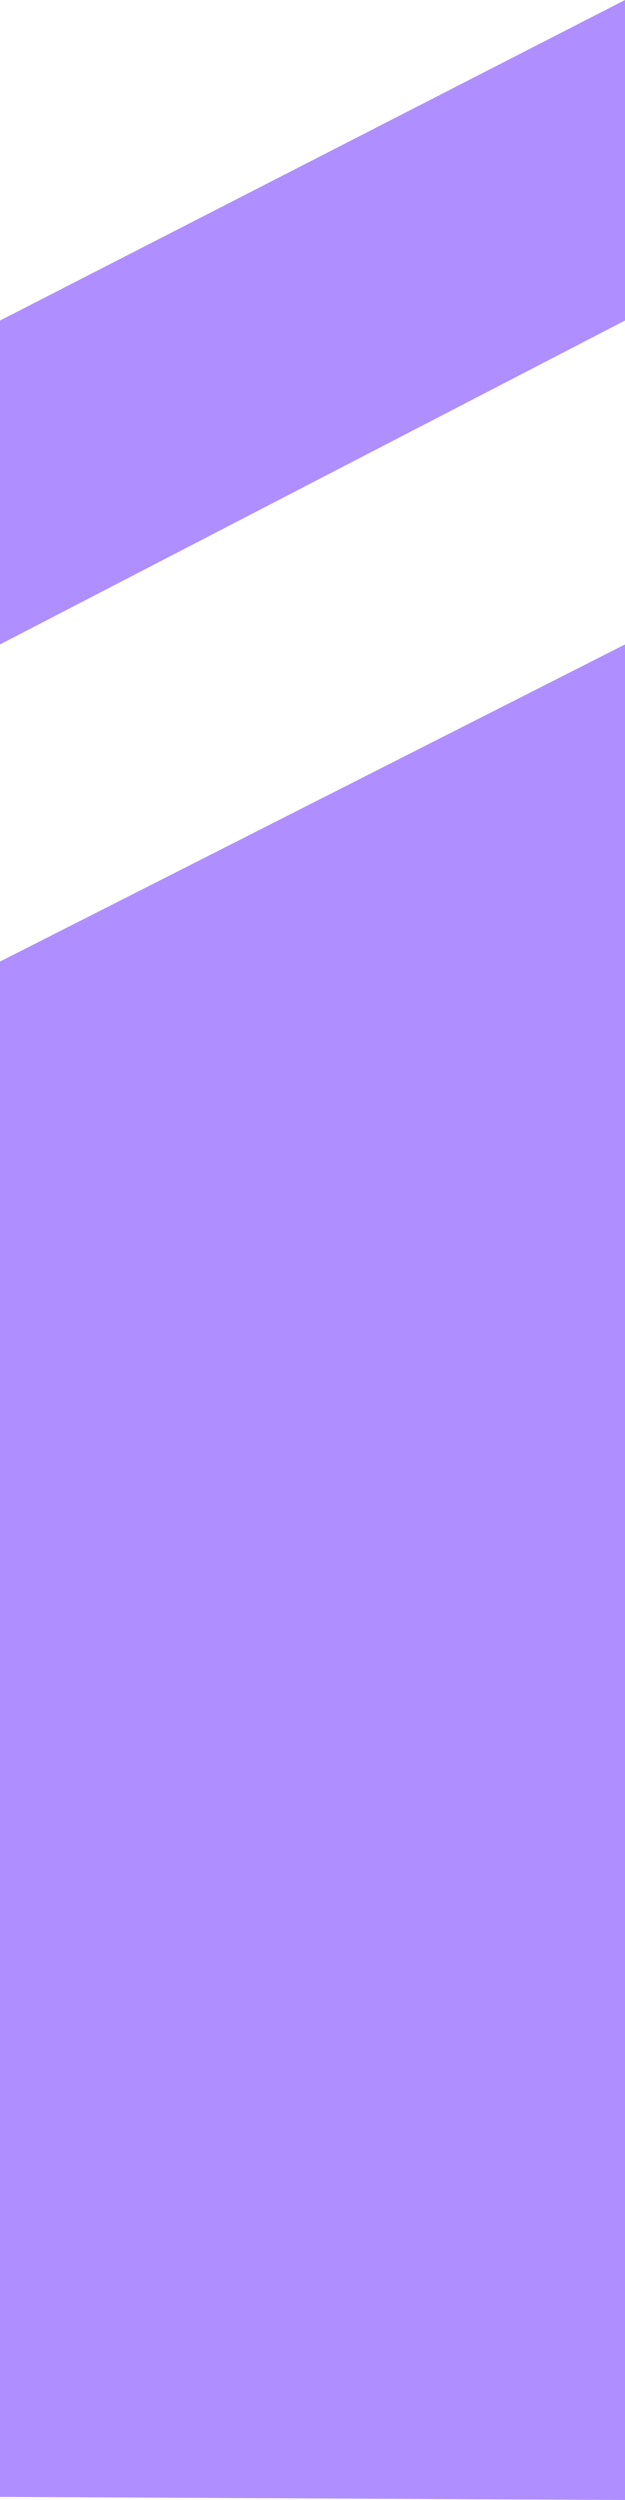
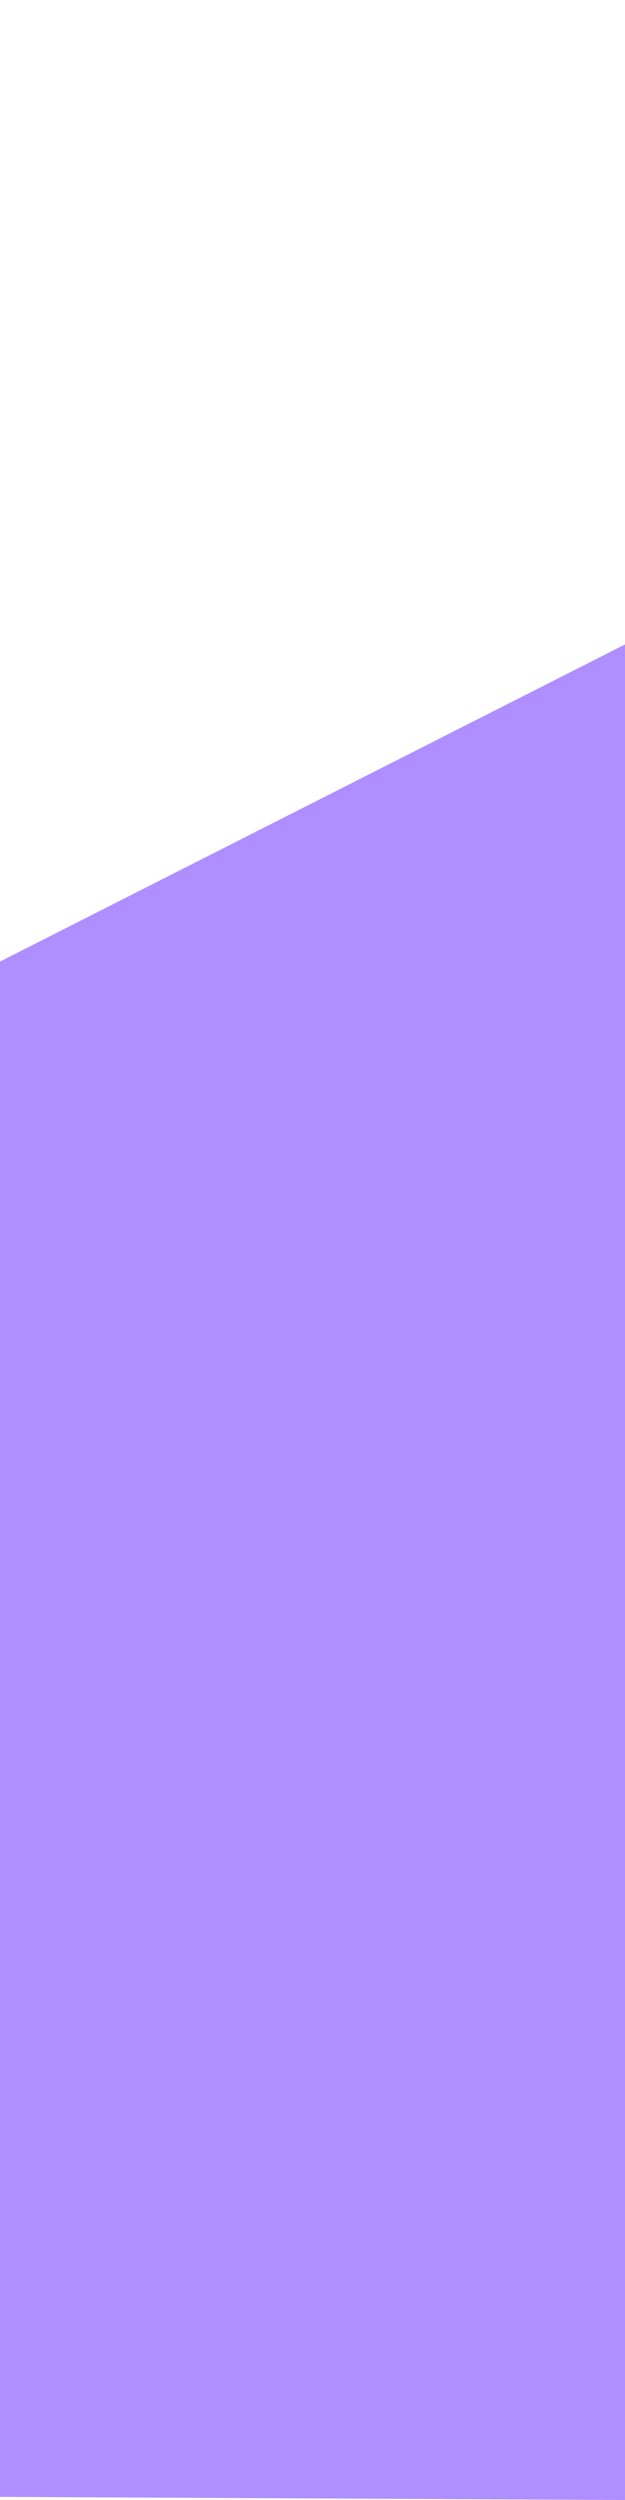
<svg xmlns="http://www.w3.org/2000/svg" width="8" height="32" viewBox="0 0 8 32" fill="none">
-   <path d="M0 8.249L8 4.103V0L0 4.103V8.249Z" fill="#AF8FFF" />
  <path fill-rule="evenodd" clip-rule="evenodd" d="M0 31.96L8 32V8.249L0 12.308V31.96Z" fill="#AF8FFF" />
</svg>